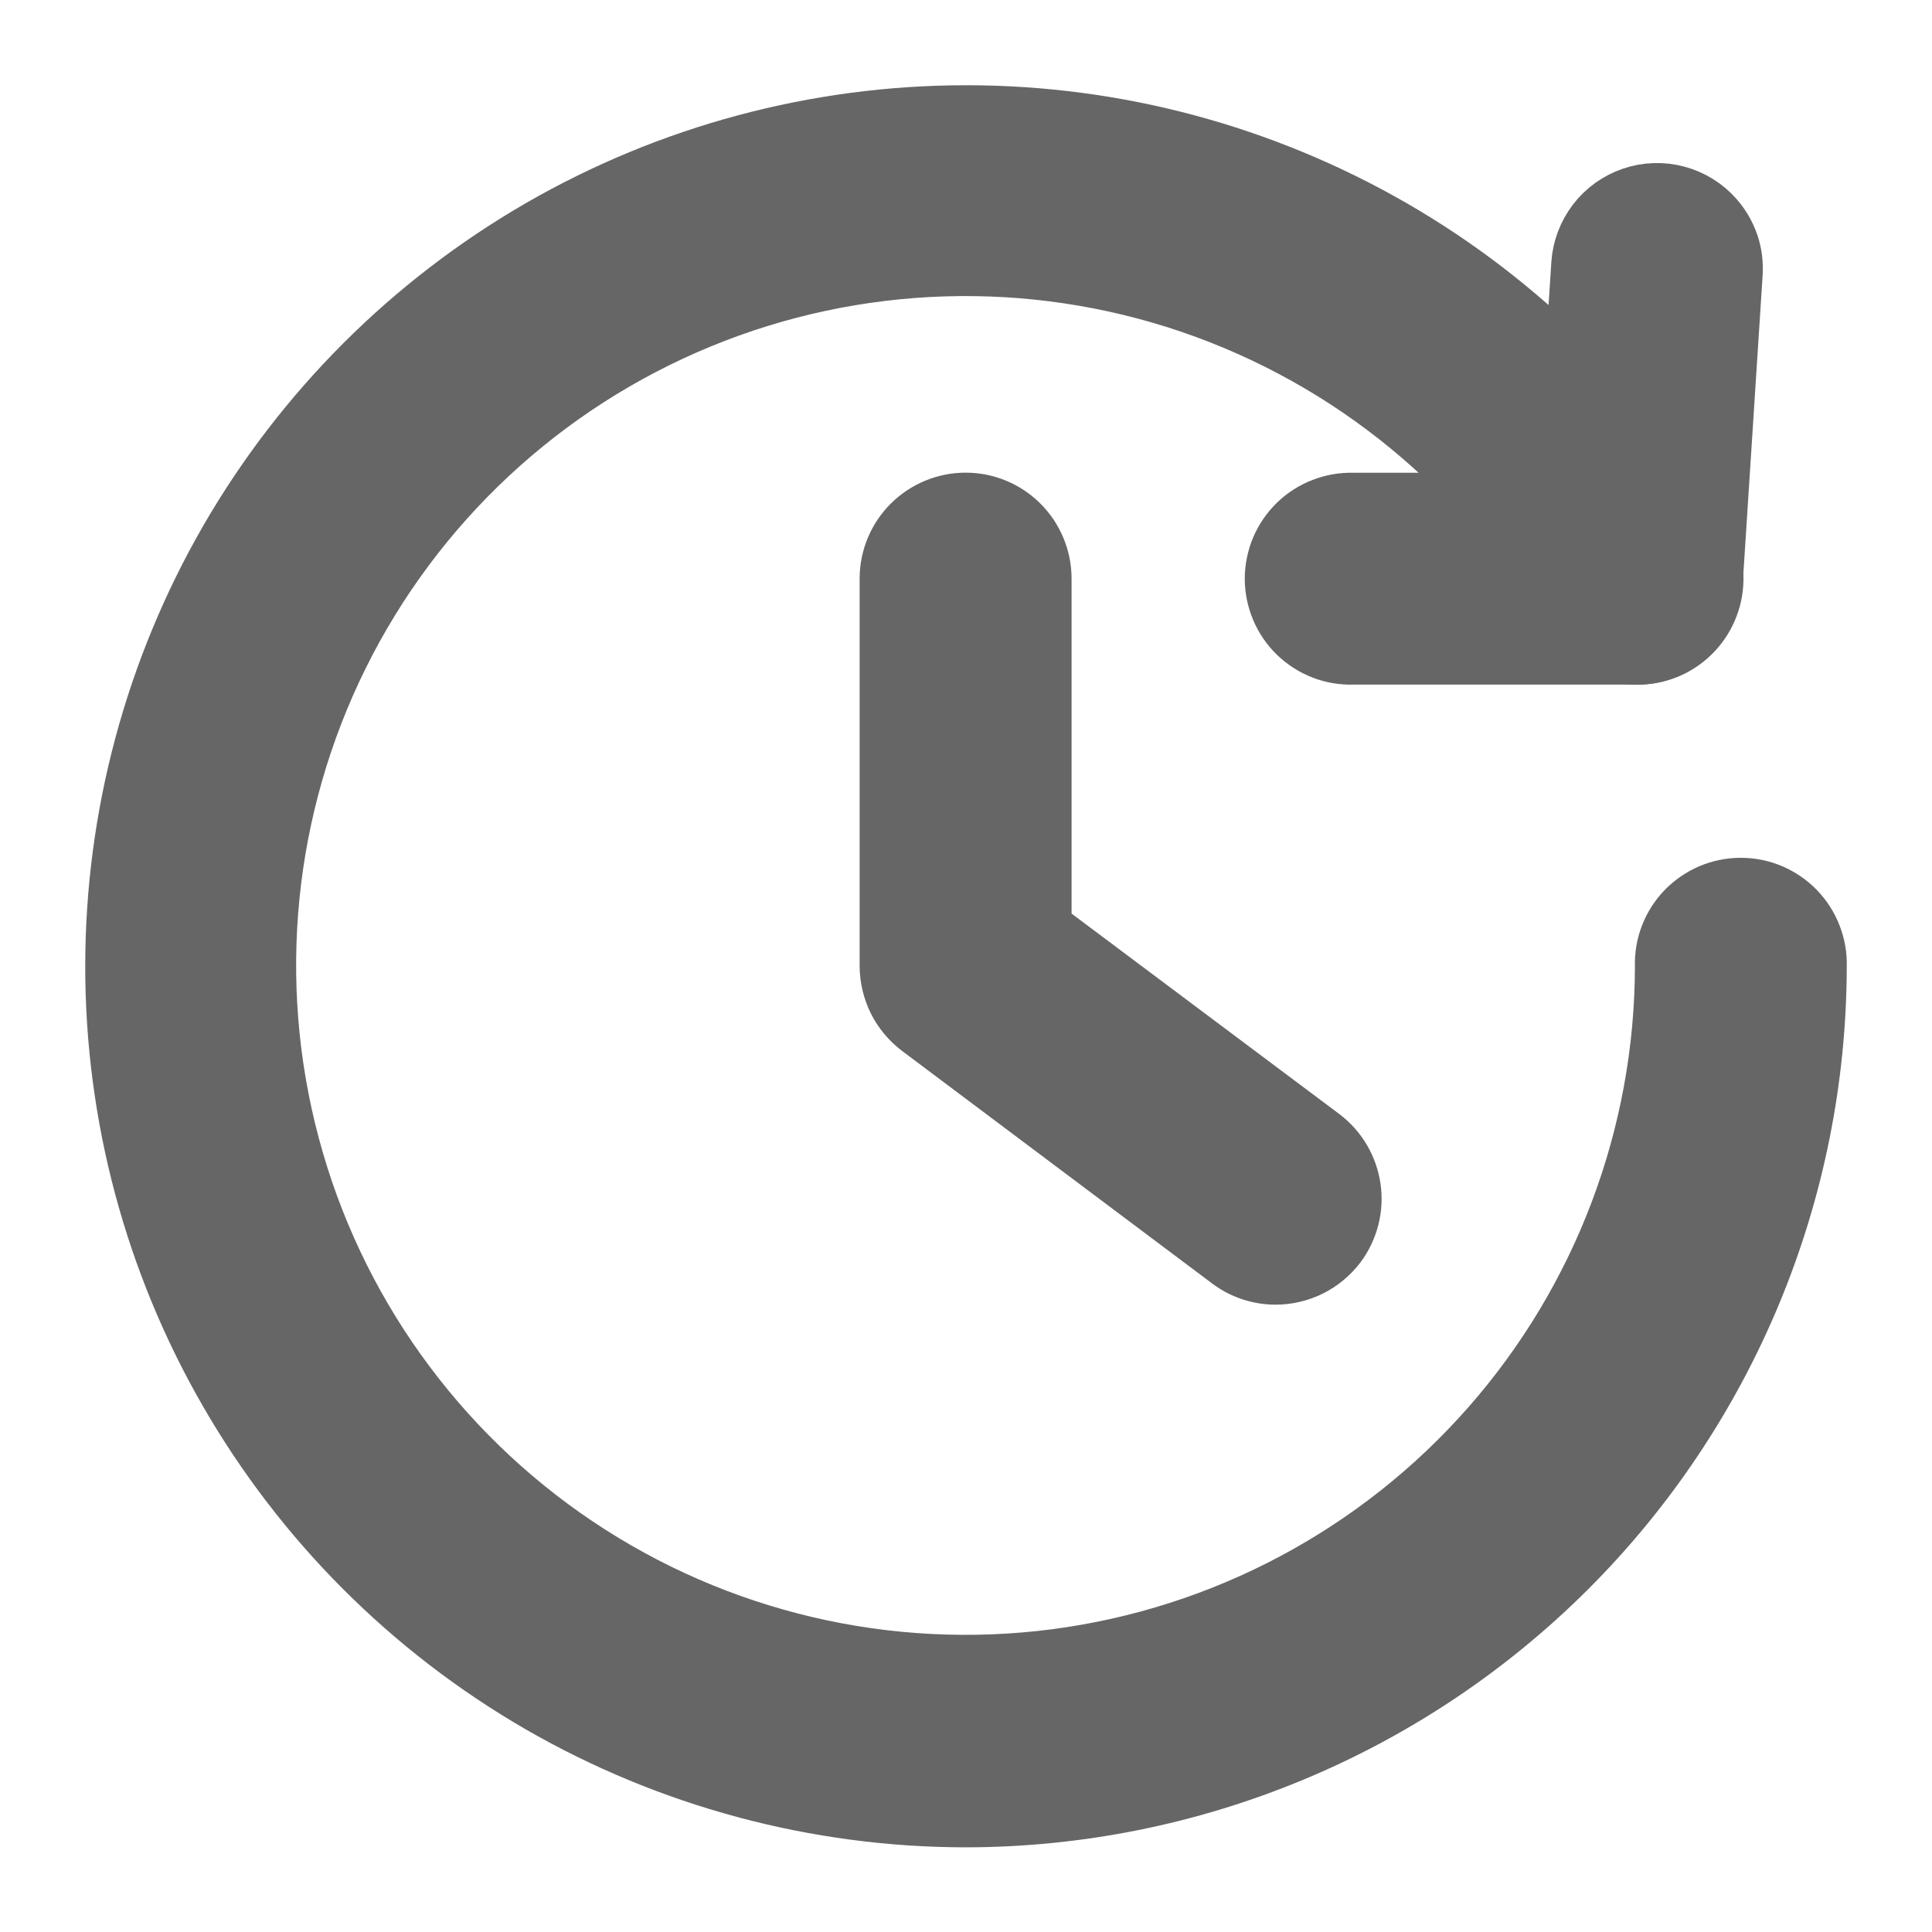
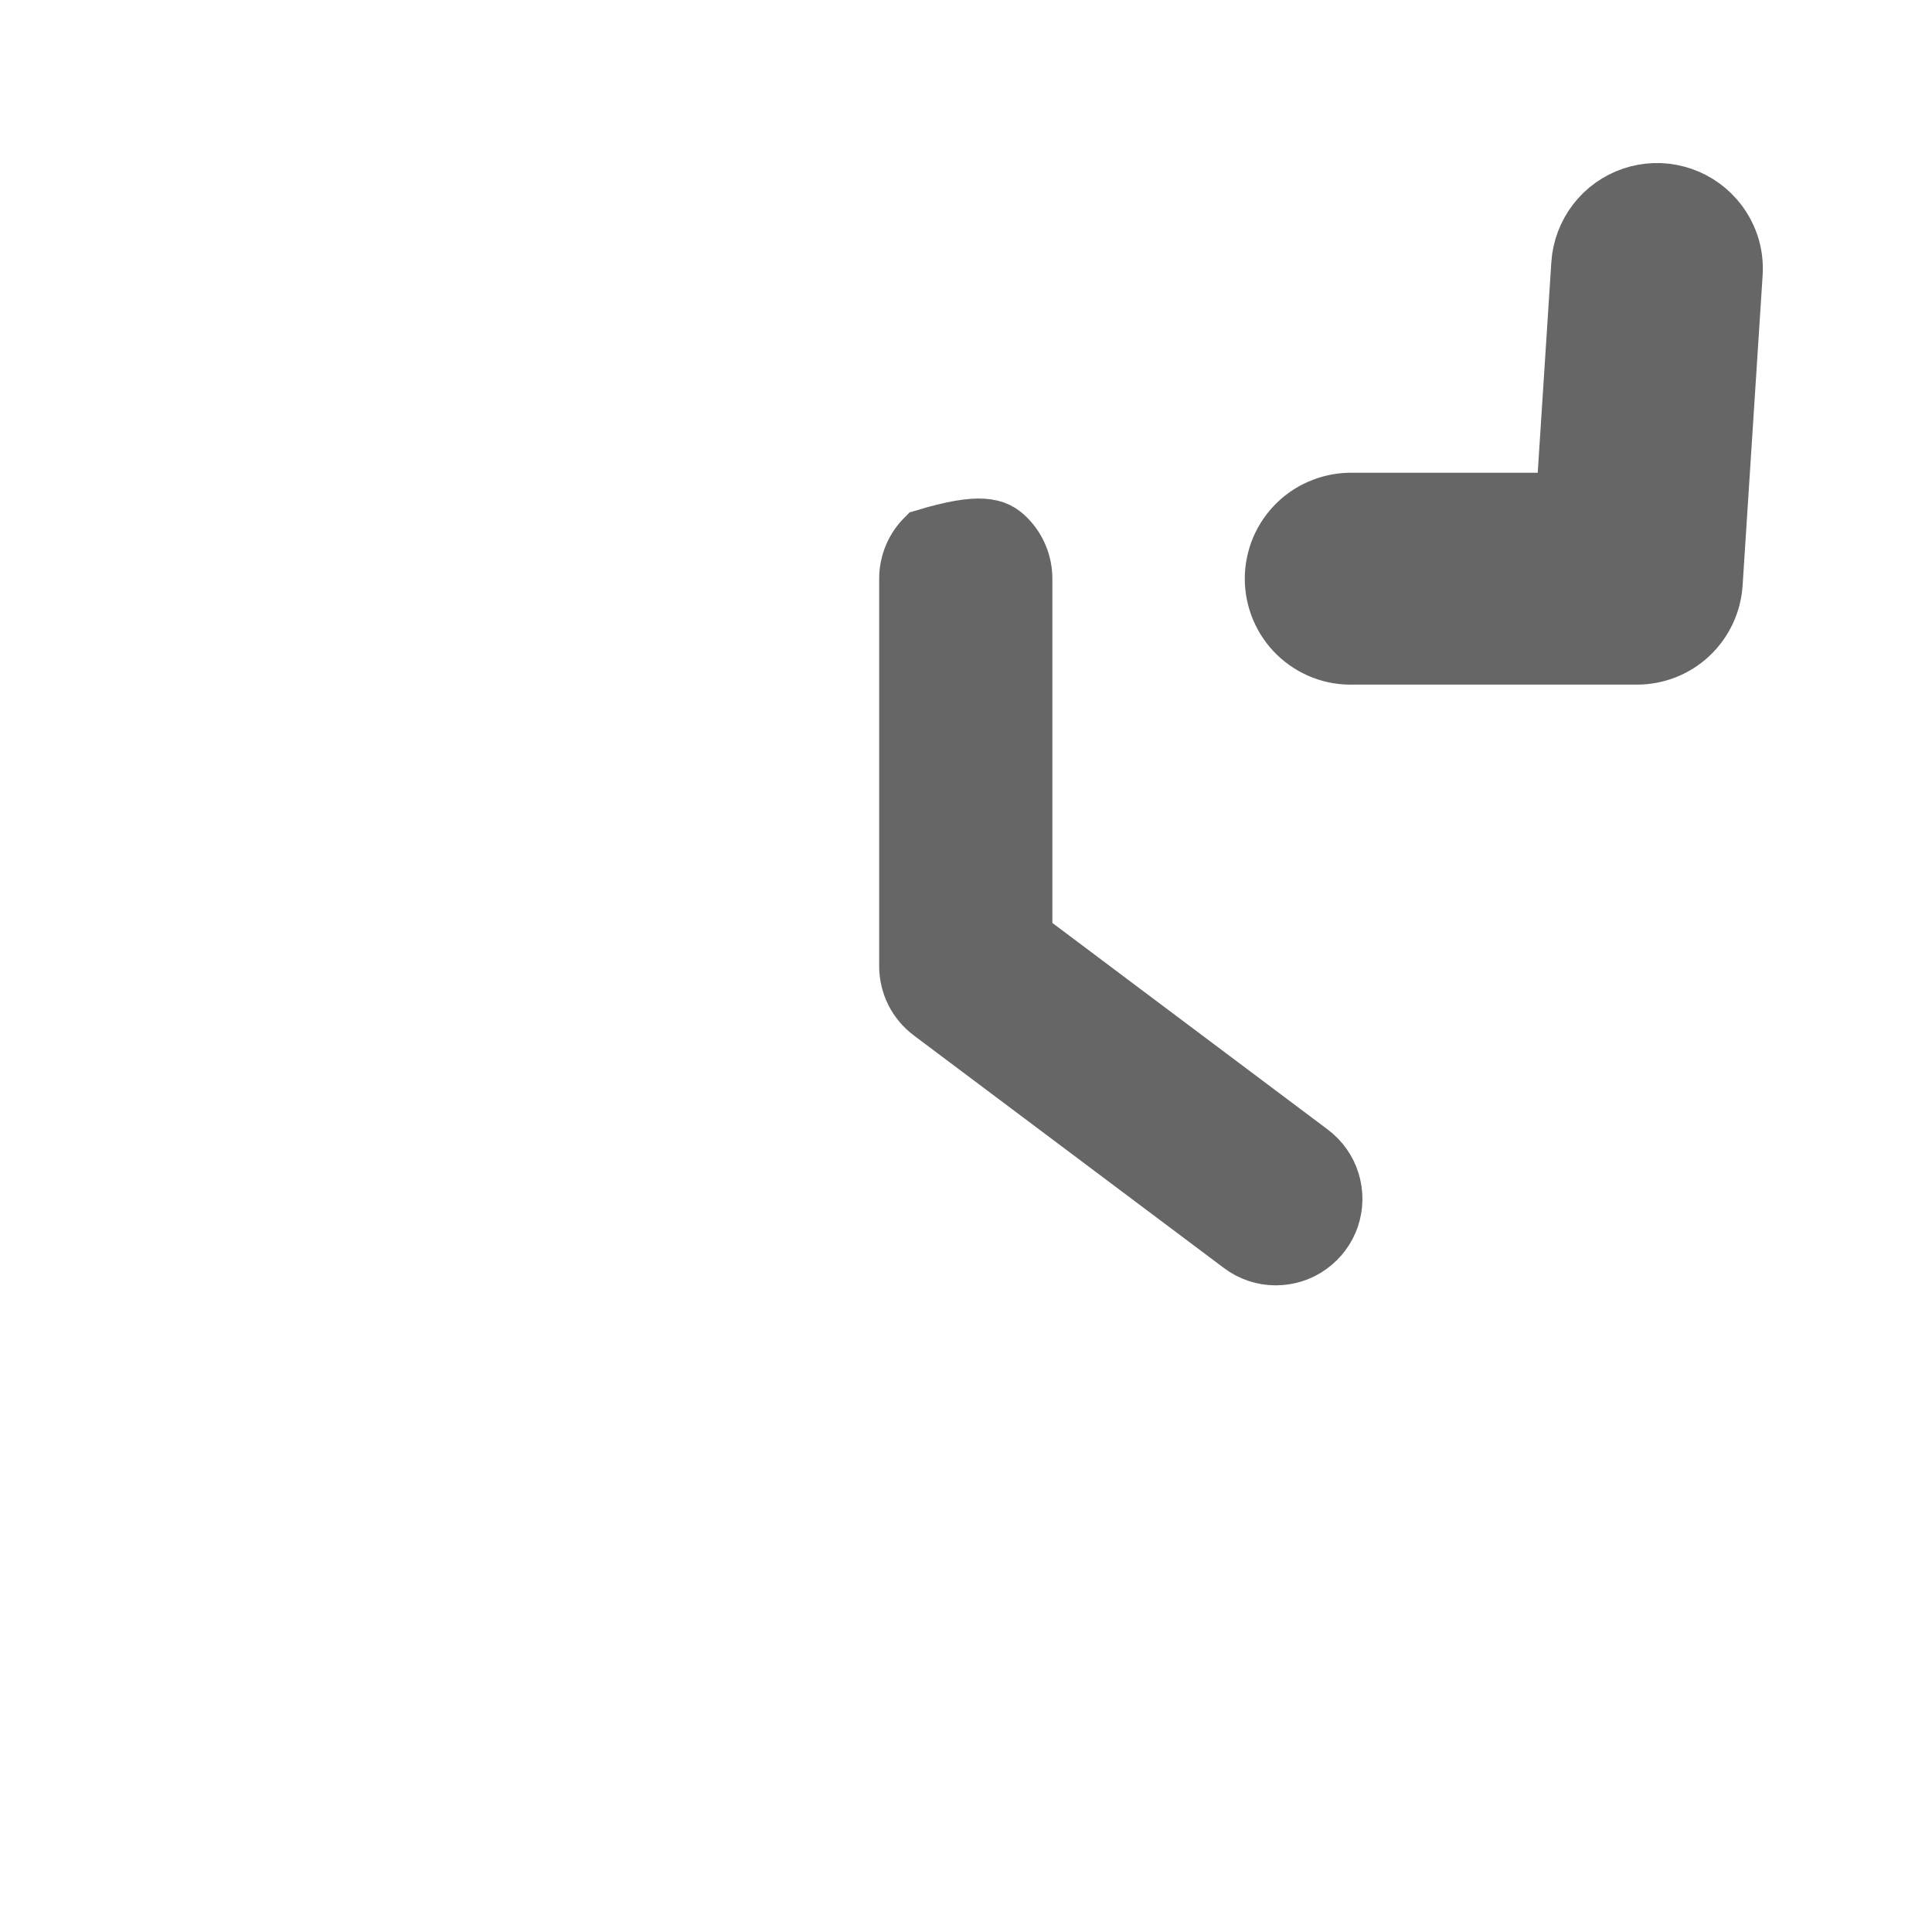
<svg xmlns="http://www.w3.org/2000/svg" width="17" height="17" viewBox="0 0 17 17" fill="none">
  <path d="M11.908 5.774C11.816 5.777 11.725 5.762 11.64 5.729C11.554 5.696 11.477 5.646 11.411 5.583C11.345 5.519 11.293 5.443 11.257 5.358C11.222 5.274 11.203 5.184 11.203 5.092C11.203 5.001 11.222 4.91 11.257 4.826C11.293 4.742 11.345 4.666 11.411 4.602C11.477 4.538 11.554 4.489 11.64 4.456C11.725 4.423 11.816 4.407 11.908 4.41H13.765L13.9 2.322C13.909 2.187 13.958 2.058 14.04 1.951C14.122 1.844 14.234 1.764 14.361 1.721C14.489 1.677 14.627 1.673 14.757 1.708C14.887 1.743 15.004 1.815 15.093 1.917C15.152 1.984 15.197 2.062 15.226 2.146C15.255 2.231 15.266 2.32 15.26 2.41L15.084 5.136C15.073 5.308 14.997 5.47 14.871 5.589C14.745 5.708 14.578 5.774 14.405 5.774H11.908Z" fill="#666666" stroke="#666666" stroke-width="0.5" />
  <path d="M14.404 5.605H11.908C11.841 5.605 11.774 5.591 11.712 5.566C11.65 5.54 11.594 5.502 11.546 5.455C11.499 5.407 11.461 5.351 11.435 5.289C11.41 5.227 11.396 5.16 11.396 5.093C11.396 5.026 11.41 4.959 11.435 4.897C11.461 4.835 11.499 4.779 11.546 4.731C11.594 4.684 11.65 4.646 11.712 4.62C11.774 4.595 11.841 4.581 11.908 4.581H13.924L14.067 2.334C14.078 2.2 14.141 2.076 14.242 1.987C14.343 1.898 14.475 1.851 14.609 1.857C14.676 1.861 14.742 1.878 14.802 1.908C14.862 1.937 14.916 1.978 14.961 2.029C15.005 2.079 15.039 2.138 15.061 2.201C15.082 2.265 15.091 2.332 15.087 2.399L14.914 5.126C14.906 5.255 14.848 5.377 14.754 5.466C14.659 5.555 14.534 5.604 14.404 5.605Z" fill="#666666" stroke="#666666" stroke-width="0.5" />
-   <path d="M8.497 16.005C7.181 16.004 5.887 15.656 4.747 14.998C3.607 14.338 2.661 13.391 2.003 12.25C1.345 11.11 0.999 9.816 1 8.499C1.001 7.183 1.348 5.889 2.006 4.749C2.665 3.609 3.612 2.663 4.752 2.004C5.893 1.346 7.186 1 8.503 1C9.82 1 11.113 1.347 12.254 2.005C13.394 2.663 14.341 3.61 14.999 4.75C15.09 4.907 15.115 5.093 15.068 5.268C15.021 5.443 14.907 5.592 14.751 5.683C14.594 5.774 14.408 5.798 14.233 5.752C14.058 5.705 13.909 5.591 13.818 5.434C13.075 4.143 11.889 3.166 10.479 2.684C9.069 2.203 7.532 2.251 6.155 2.819C4.778 3.387 3.654 4.436 2.993 5.771C2.332 7.107 2.179 8.636 2.563 10.076C2.946 11.515 3.84 12.766 5.078 13.596C6.315 14.425 7.812 14.776 9.289 14.584C10.767 14.391 12.123 13.668 13.107 12.549C14.091 11.43 14.634 9.992 14.636 8.502C14.633 8.411 14.648 8.32 14.681 8.235C14.714 8.149 14.764 8.071 14.827 8.006C14.891 7.94 14.967 7.888 15.051 7.852C15.136 7.816 15.226 7.798 15.318 7.798C15.409 7.798 15.5 7.816 15.584 7.852C15.668 7.888 15.744 7.94 15.808 8.006C15.871 8.071 15.921 8.149 15.954 8.235C15.987 8.32 16.003 8.411 16 8.502C15.997 10.492 15.206 12.399 13.8 13.805C12.393 15.211 10.486 16.003 8.497 16.005Z" fill="#666666" stroke="#666666" stroke-width="0.5" />
-   <path d="M8.498 15.834C7.211 15.834 5.947 15.495 4.833 14.851C3.718 14.208 2.793 13.282 2.15 12.168C1.506 11.053 1.168 9.789 1.168 8.502C1.168 7.215 1.507 5.951 2.15 4.836C2.794 3.722 3.719 2.797 4.834 2.153C5.948 1.51 7.212 1.171 8.499 1.171C9.786 1.171 11.05 1.509 12.165 2.153C13.279 2.796 14.205 3.721 14.848 4.836C14.916 4.953 14.935 5.093 14.9 5.224C14.865 5.355 14.779 5.467 14.662 5.535C14.544 5.603 14.405 5.622 14.274 5.587C14.142 5.552 14.03 5.466 13.962 5.349C13.197 4.023 11.976 3.02 10.527 2.528C9.077 2.035 7.498 2.087 6.084 2.672C4.669 3.258 3.516 4.338 2.838 5.71C2.161 7.083 2.006 8.656 2.402 10.134C2.798 11.613 3.718 12.898 4.991 13.748C6.264 14.599 7.802 14.958 9.32 14.758C10.838 14.559 12.231 13.814 13.241 12.663C14.25 11.512 14.807 10.034 14.807 8.503C14.804 8.434 14.816 8.365 14.84 8.301C14.865 8.237 14.902 8.178 14.95 8.129C14.998 8.079 15.055 8.04 15.118 8.013C15.181 7.986 15.249 7.972 15.318 7.972C15.387 7.972 15.455 7.986 15.518 8.013C15.582 8.04 15.639 8.079 15.687 8.129C15.734 8.178 15.772 8.237 15.796 8.301C15.821 8.365 15.832 8.434 15.829 8.503C15.827 10.446 15.054 12.31 13.68 13.684C12.305 15.059 10.442 15.832 8.498 15.834Z" fill="#666666" stroke="#666666" stroke-width="0.5" />
-   <path d="M11.224 11.23C11.076 11.23 10.933 11.182 10.815 11.093L8.087 9.047C8.003 8.983 7.934 8.901 7.887 8.807C7.84 8.712 7.815 8.608 7.814 8.502V5.092C7.814 4.911 7.886 4.737 8.014 4.609C8.142 4.481 8.316 4.409 8.497 4.409C8.678 4.409 8.851 4.481 8.979 4.609C9.107 4.737 9.179 4.911 9.179 5.092V8.164L11.634 10.002C11.779 10.111 11.874 10.273 11.9 10.452C11.926 10.631 11.879 10.813 11.771 10.958C11.707 11.042 11.624 11.111 11.53 11.158C11.435 11.205 11.33 11.23 11.224 11.23Z" fill="#666666" stroke="#666666" stroke-width="0.5" />
-   <path d="M11.225 11.06C11.115 11.06 11.007 11.024 10.919 10.957L8.191 8.911C8.127 8.863 8.076 8.802 8.04 8.731C8.005 8.66 7.986 8.581 7.986 8.502V5.092C7.986 4.956 8.04 4.826 8.136 4.73C8.232 4.634 8.362 4.58 8.498 4.58C8.634 4.58 8.764 4.634 8.86 4.73C8.956 4.826 9.01 4.956 9.01 5.092V8.246L11.533 10.139C11.619 10.204 11.683 10.293 11.715 10.396C11.747 10.499 11.746 10.609 11.712 10.711C11.678 10.813 11.612 10.901 11.525 10.964C11.438 11.027 11.333 11.06 11.225 11.06Z" fill="#666666" stroke="#666666" stroke-width="0.5" />
+   <path d="M11.225 11.06C11.115 11.06 11.007 11.024 10.919 10.957L8.191 8.911C8.127 8.863 8.076 8.802 8.04 8.731C8.005 8.66 7.986 8.581 7.986 8.502V5.092C7.986 4.956 8.04 4.826 8.136 4.73C8.634 4.58 8.764 4.634 8.86 4.73C8.956 4.826 9.01 4.956 9.01 5.092V8.246L11.533 10.139C11.619 10.204 11.683 10.293 11.715 10.396C11.747 10.499 11.746 10.609 11.712 10.711C11.678 10.813 11.612 10.901 11.525 10.964C11.438 11.027 11.333 11.06 11.225 11.06Z" fill="#666666" stroke="#666666" stroke-width="0.5" />
</svg>